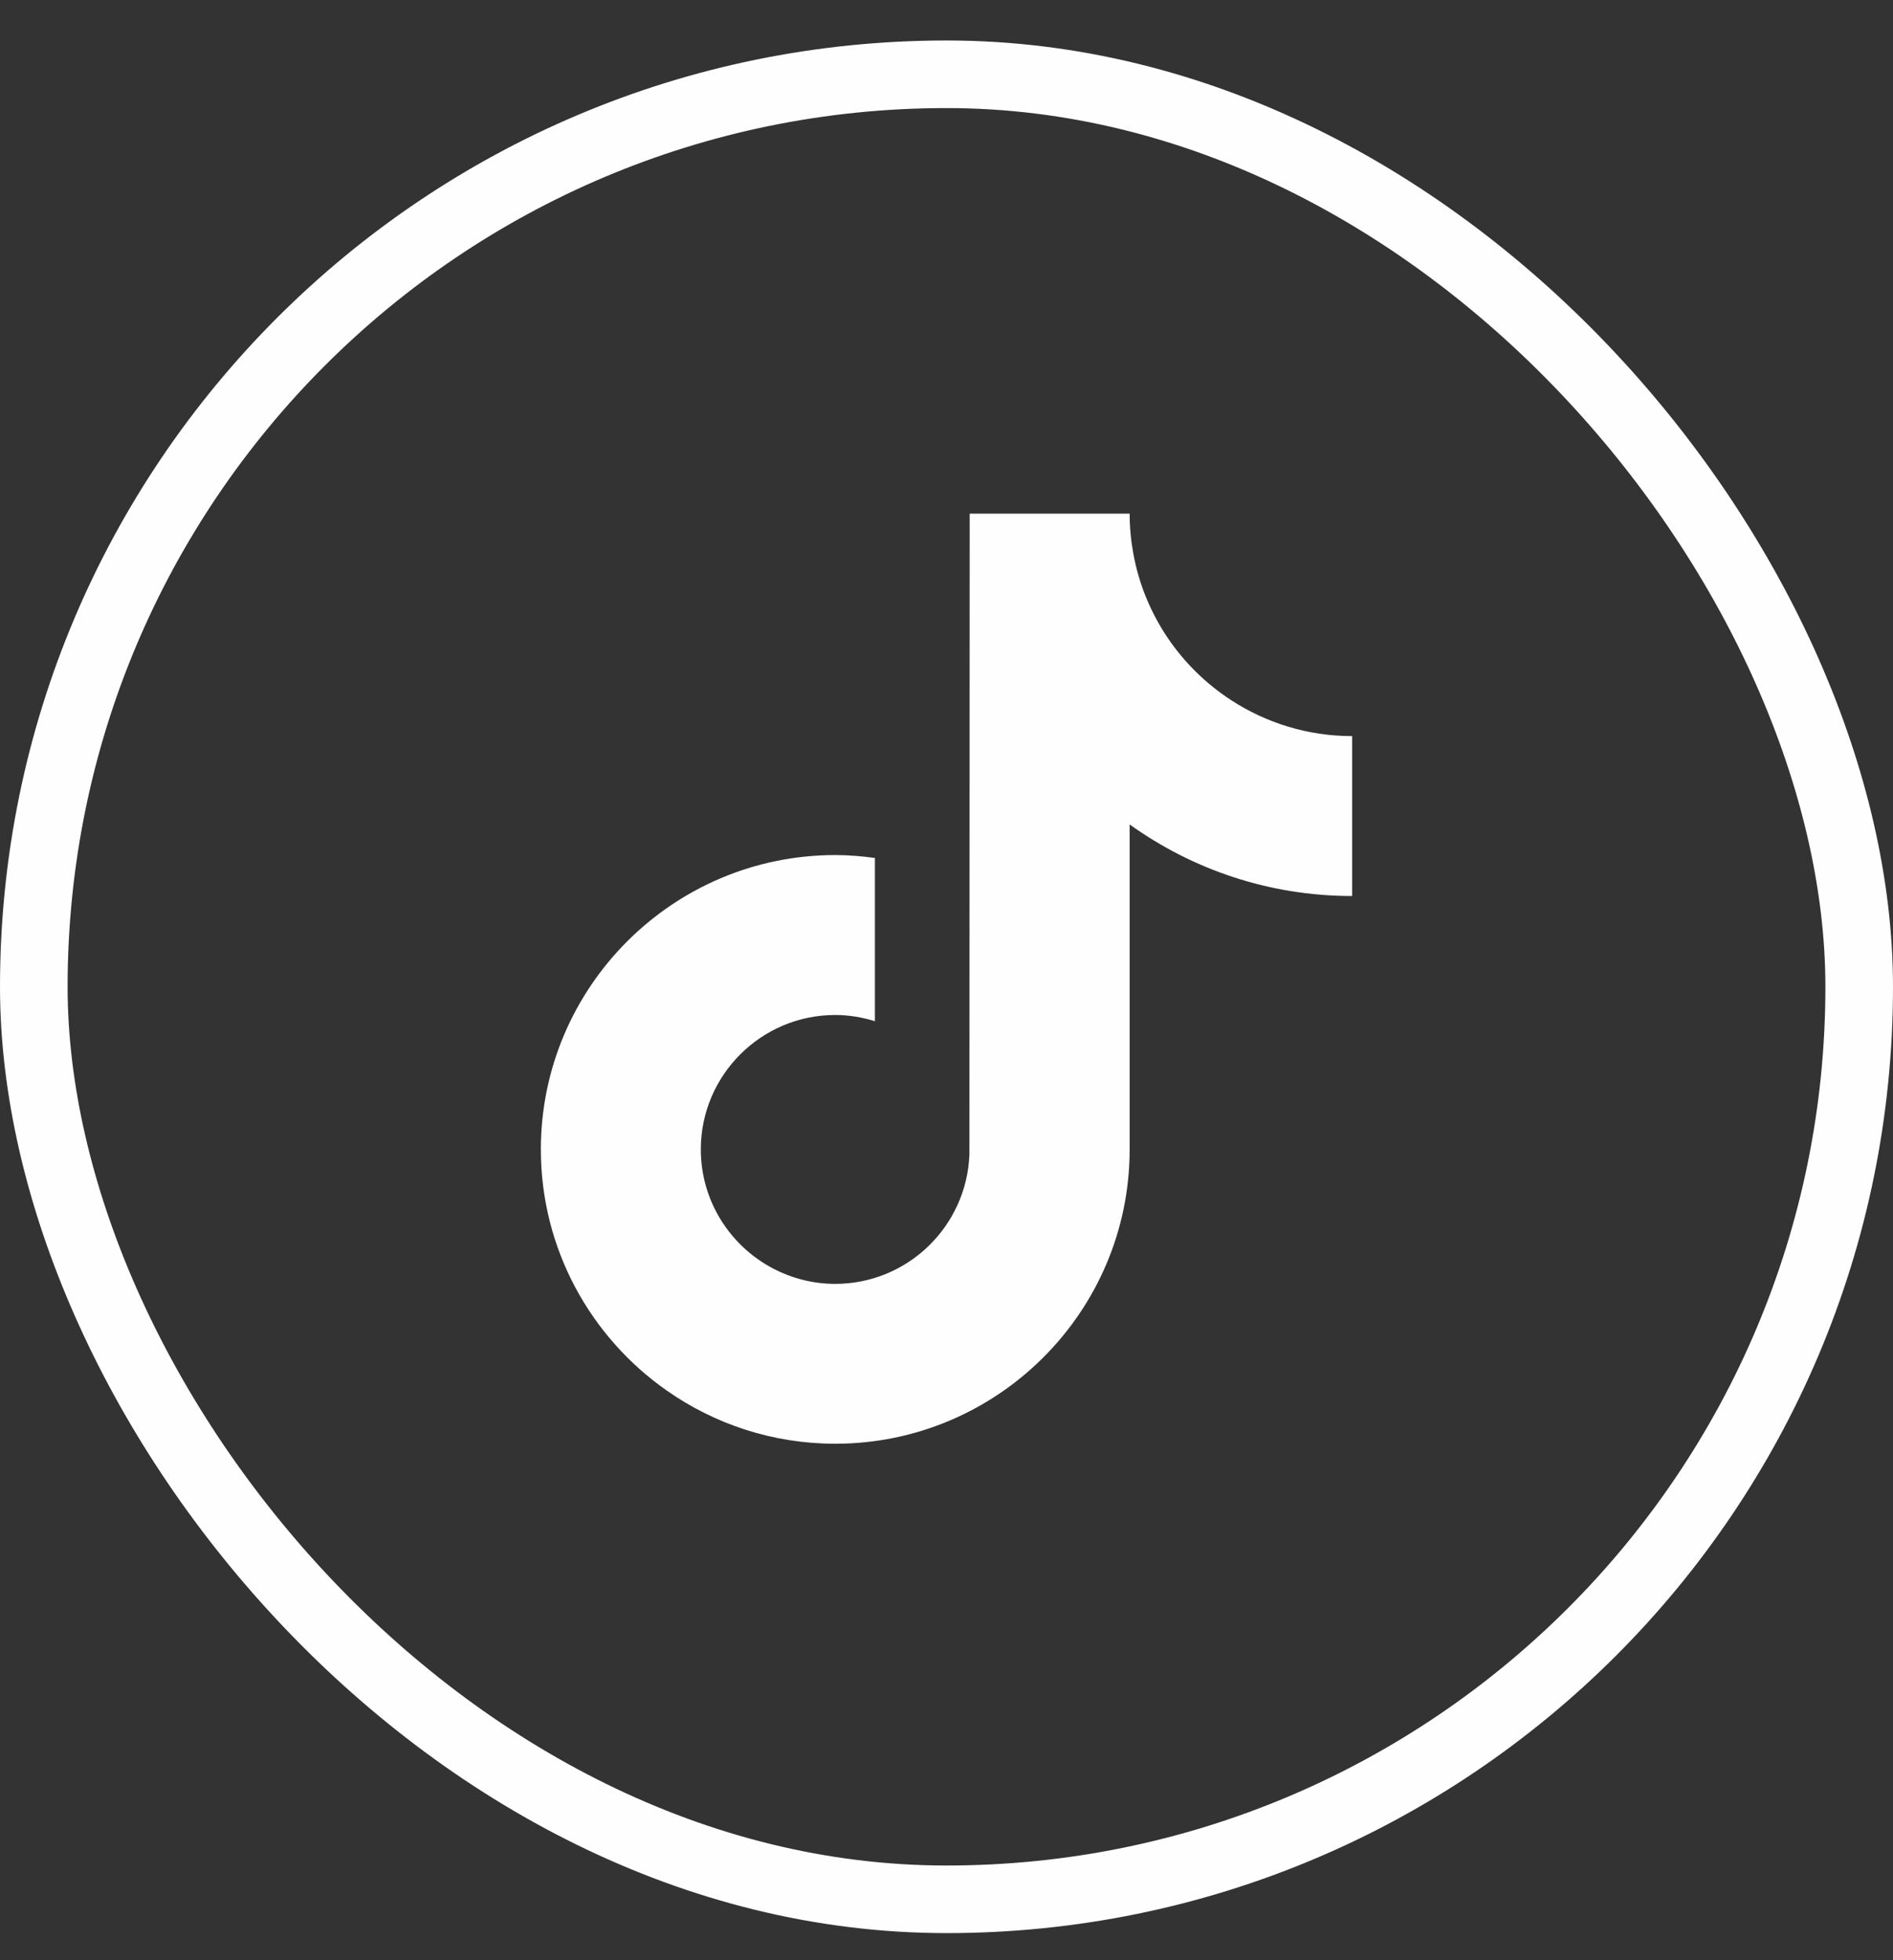
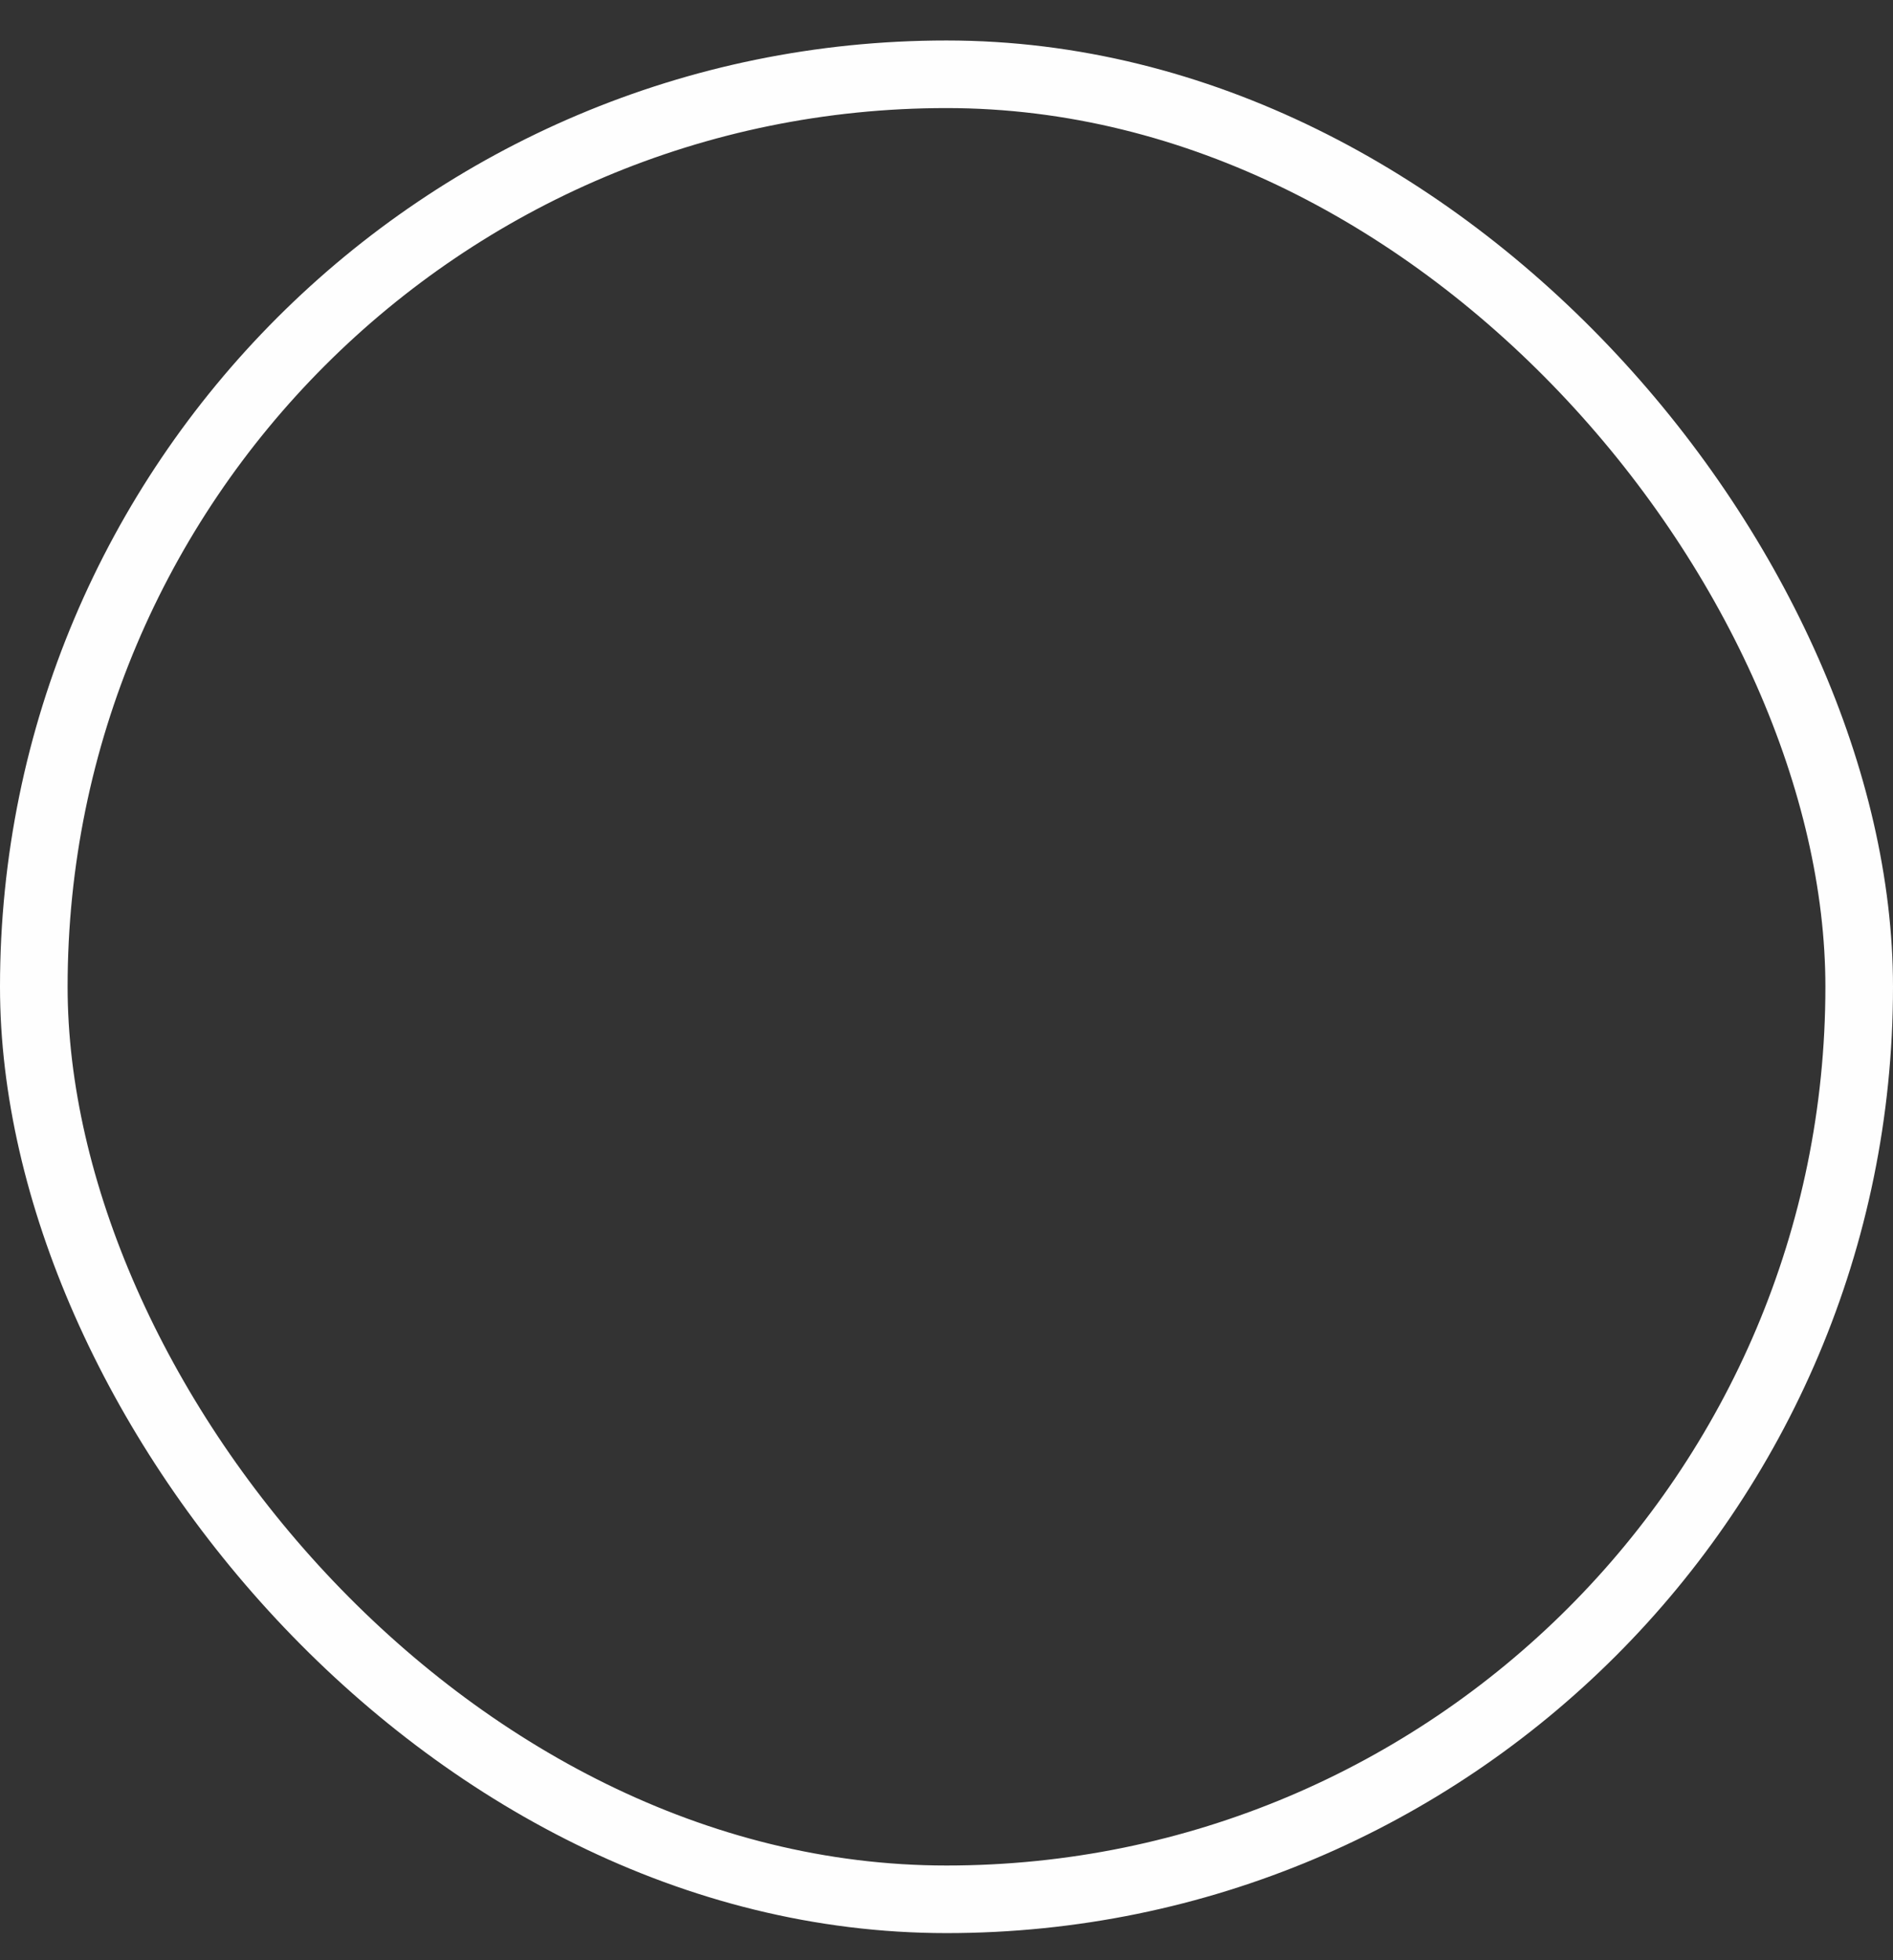
<svg xmlns="http://www.w3.org/2000/svg" width="28" height="29" viewBox="0 0 28 29" fill="none">
  <rect x="0" y="0" width="28" height="29" fill="#333333" stroke="none" />
  <rect x="0.5" y="1.099" width="27" height="27" rx="13.5" stroke="#FEFEFE" />
-   <path d="M18.208 10.357C17.466 9.874 16.931 9.1 16.765 8.199C16.729 8.004 16.709 7.804 16.709 7.599H14.343L14.339 17.08C14.299 18.141 13.426 18.994 12.354 18.994C12.021 18.994 11.708 18.91 11.432 18.765C10.799 18.432 10.366 17.768 10.366 17.005C10.366 15.908 11.258 15.016 12.354 15.016C12.559 15.016 12.755 15.05 12.941 15.108V12.693C12.749 12.667 12.554 12.65 12.354 12.65C9.953 12.65 8 14.604 8 17.005C8 18.478 8.736 19.782 9.859 20.57C10.566 21.067 11.427 21.359 12.354 21.359C14.755 21.359 16.709 19.406 16.709 17.005V12.197C17.637 12.863 18.773 13.256 20 13.256V10.89C19.339 10.89 18.724 10.693 18.208 10.357Z" fill="#FEFEFE" />
</svg>